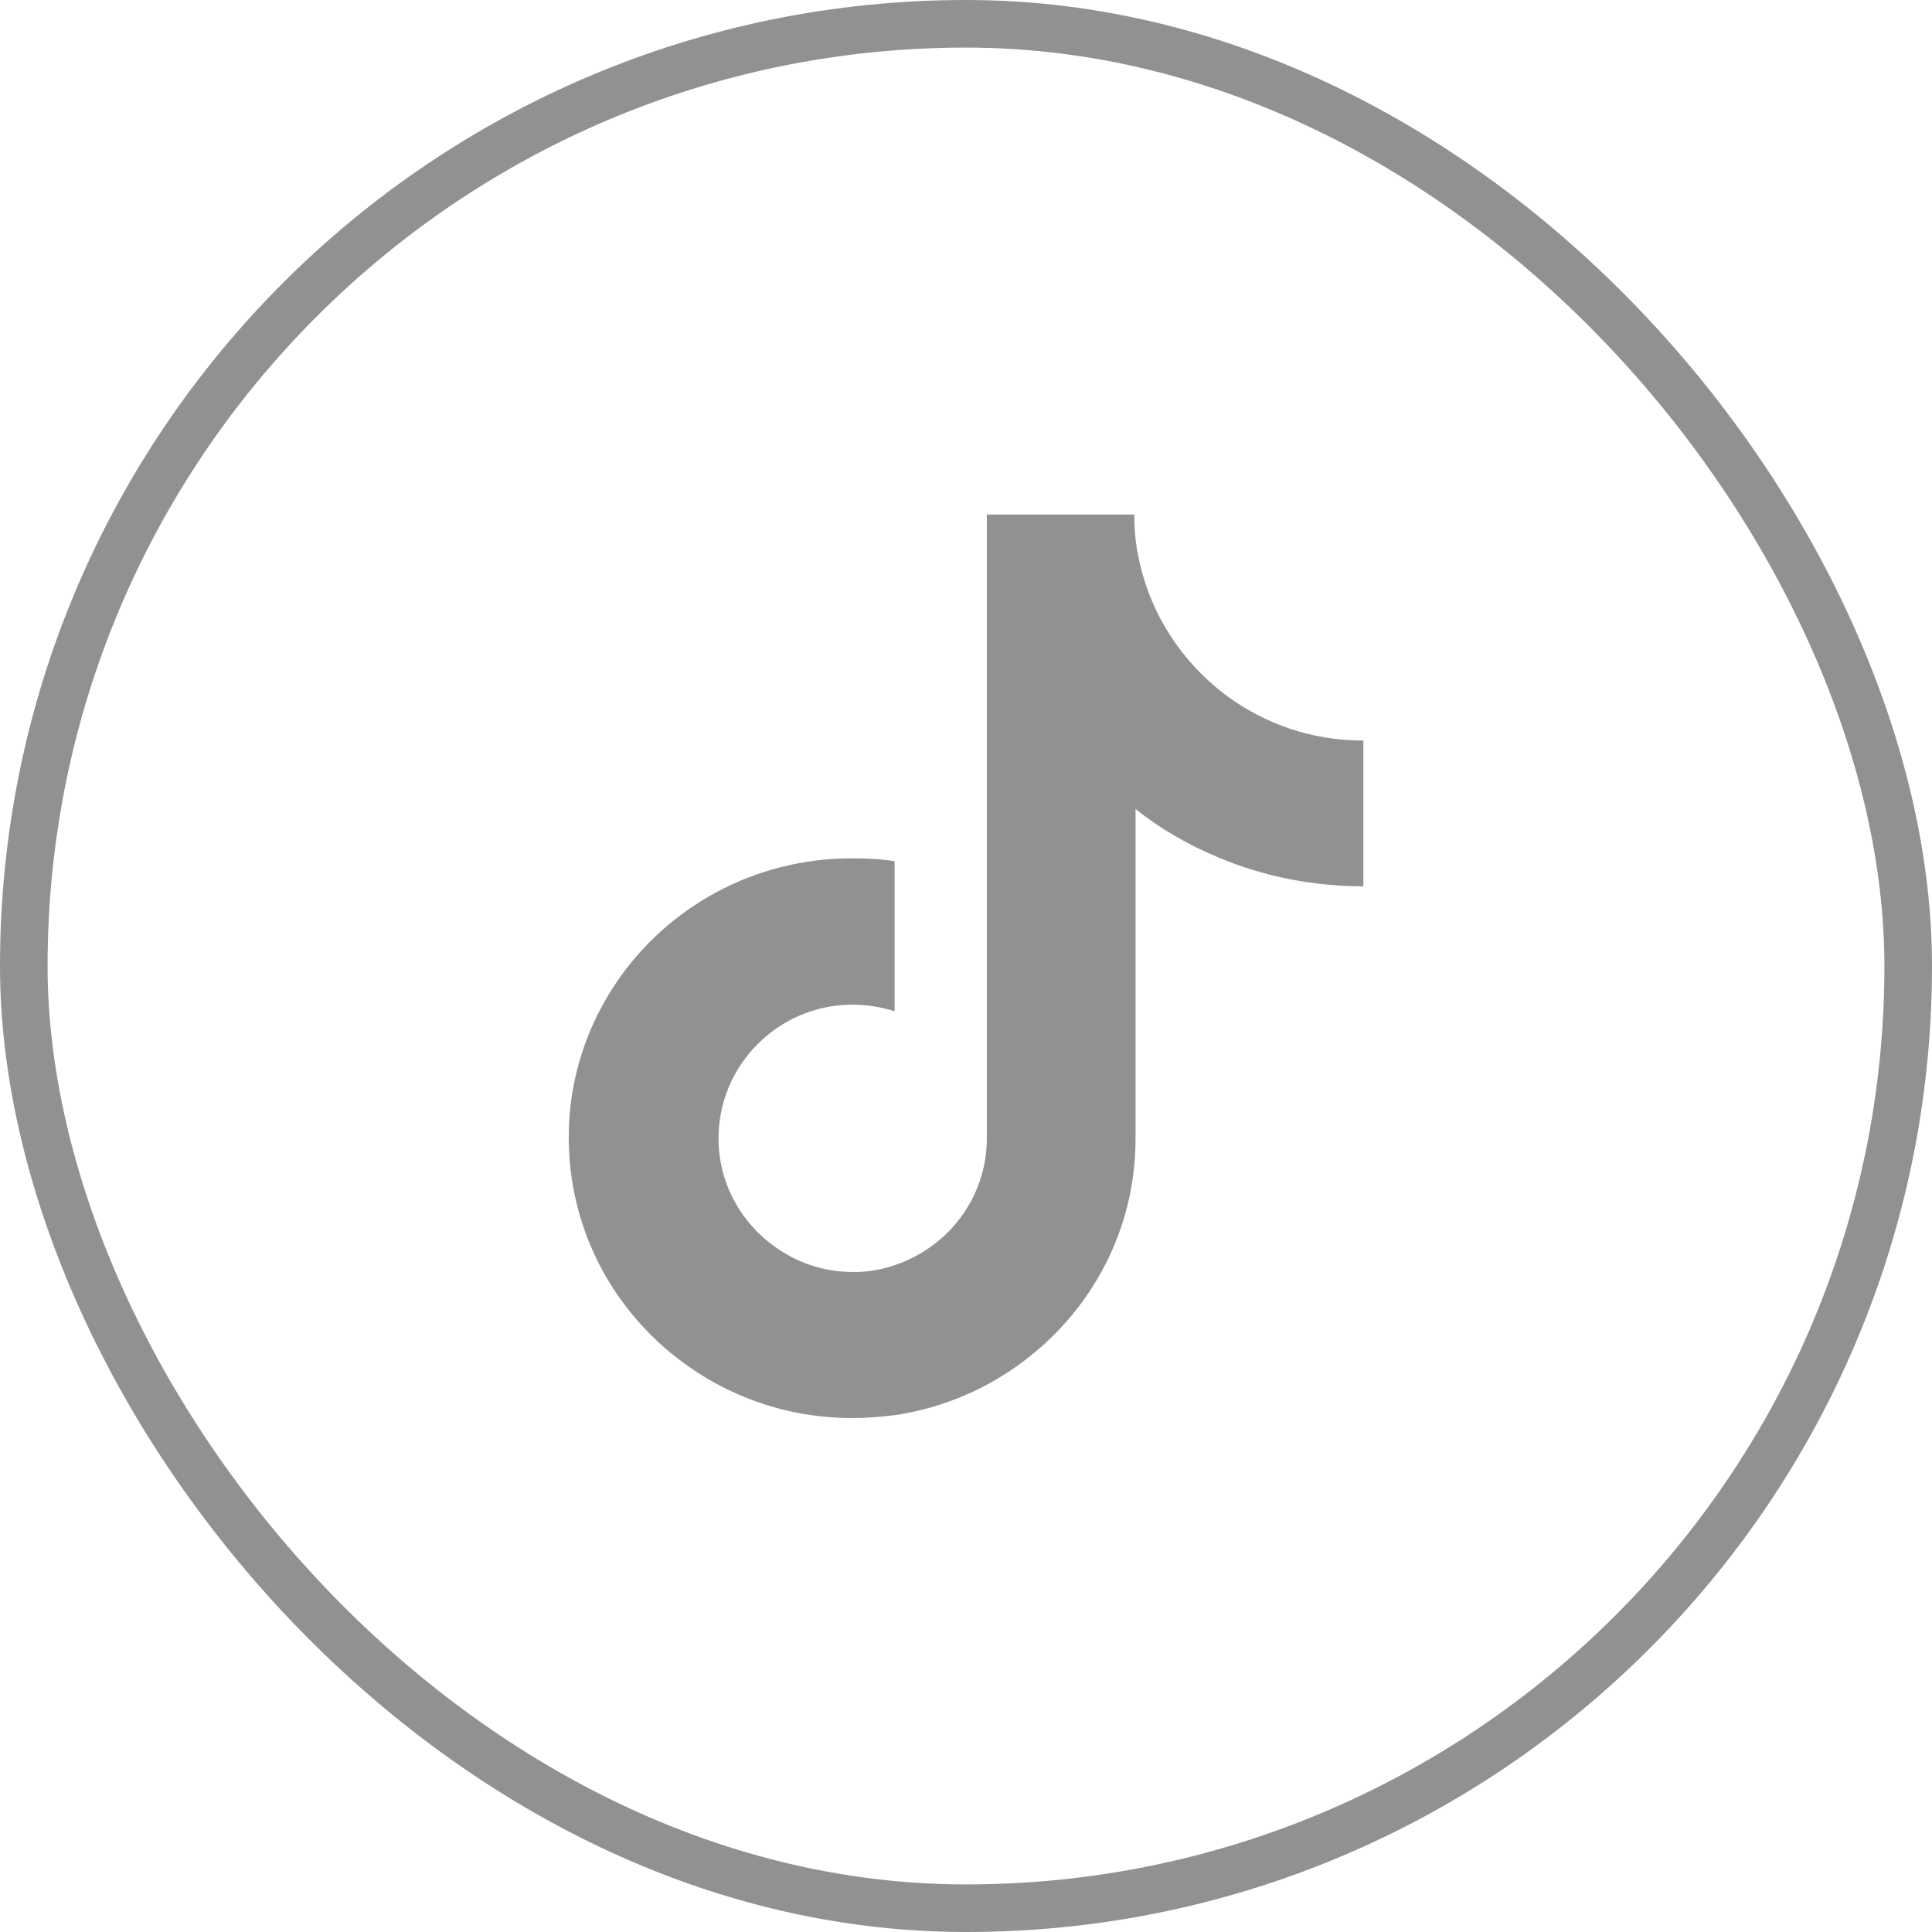
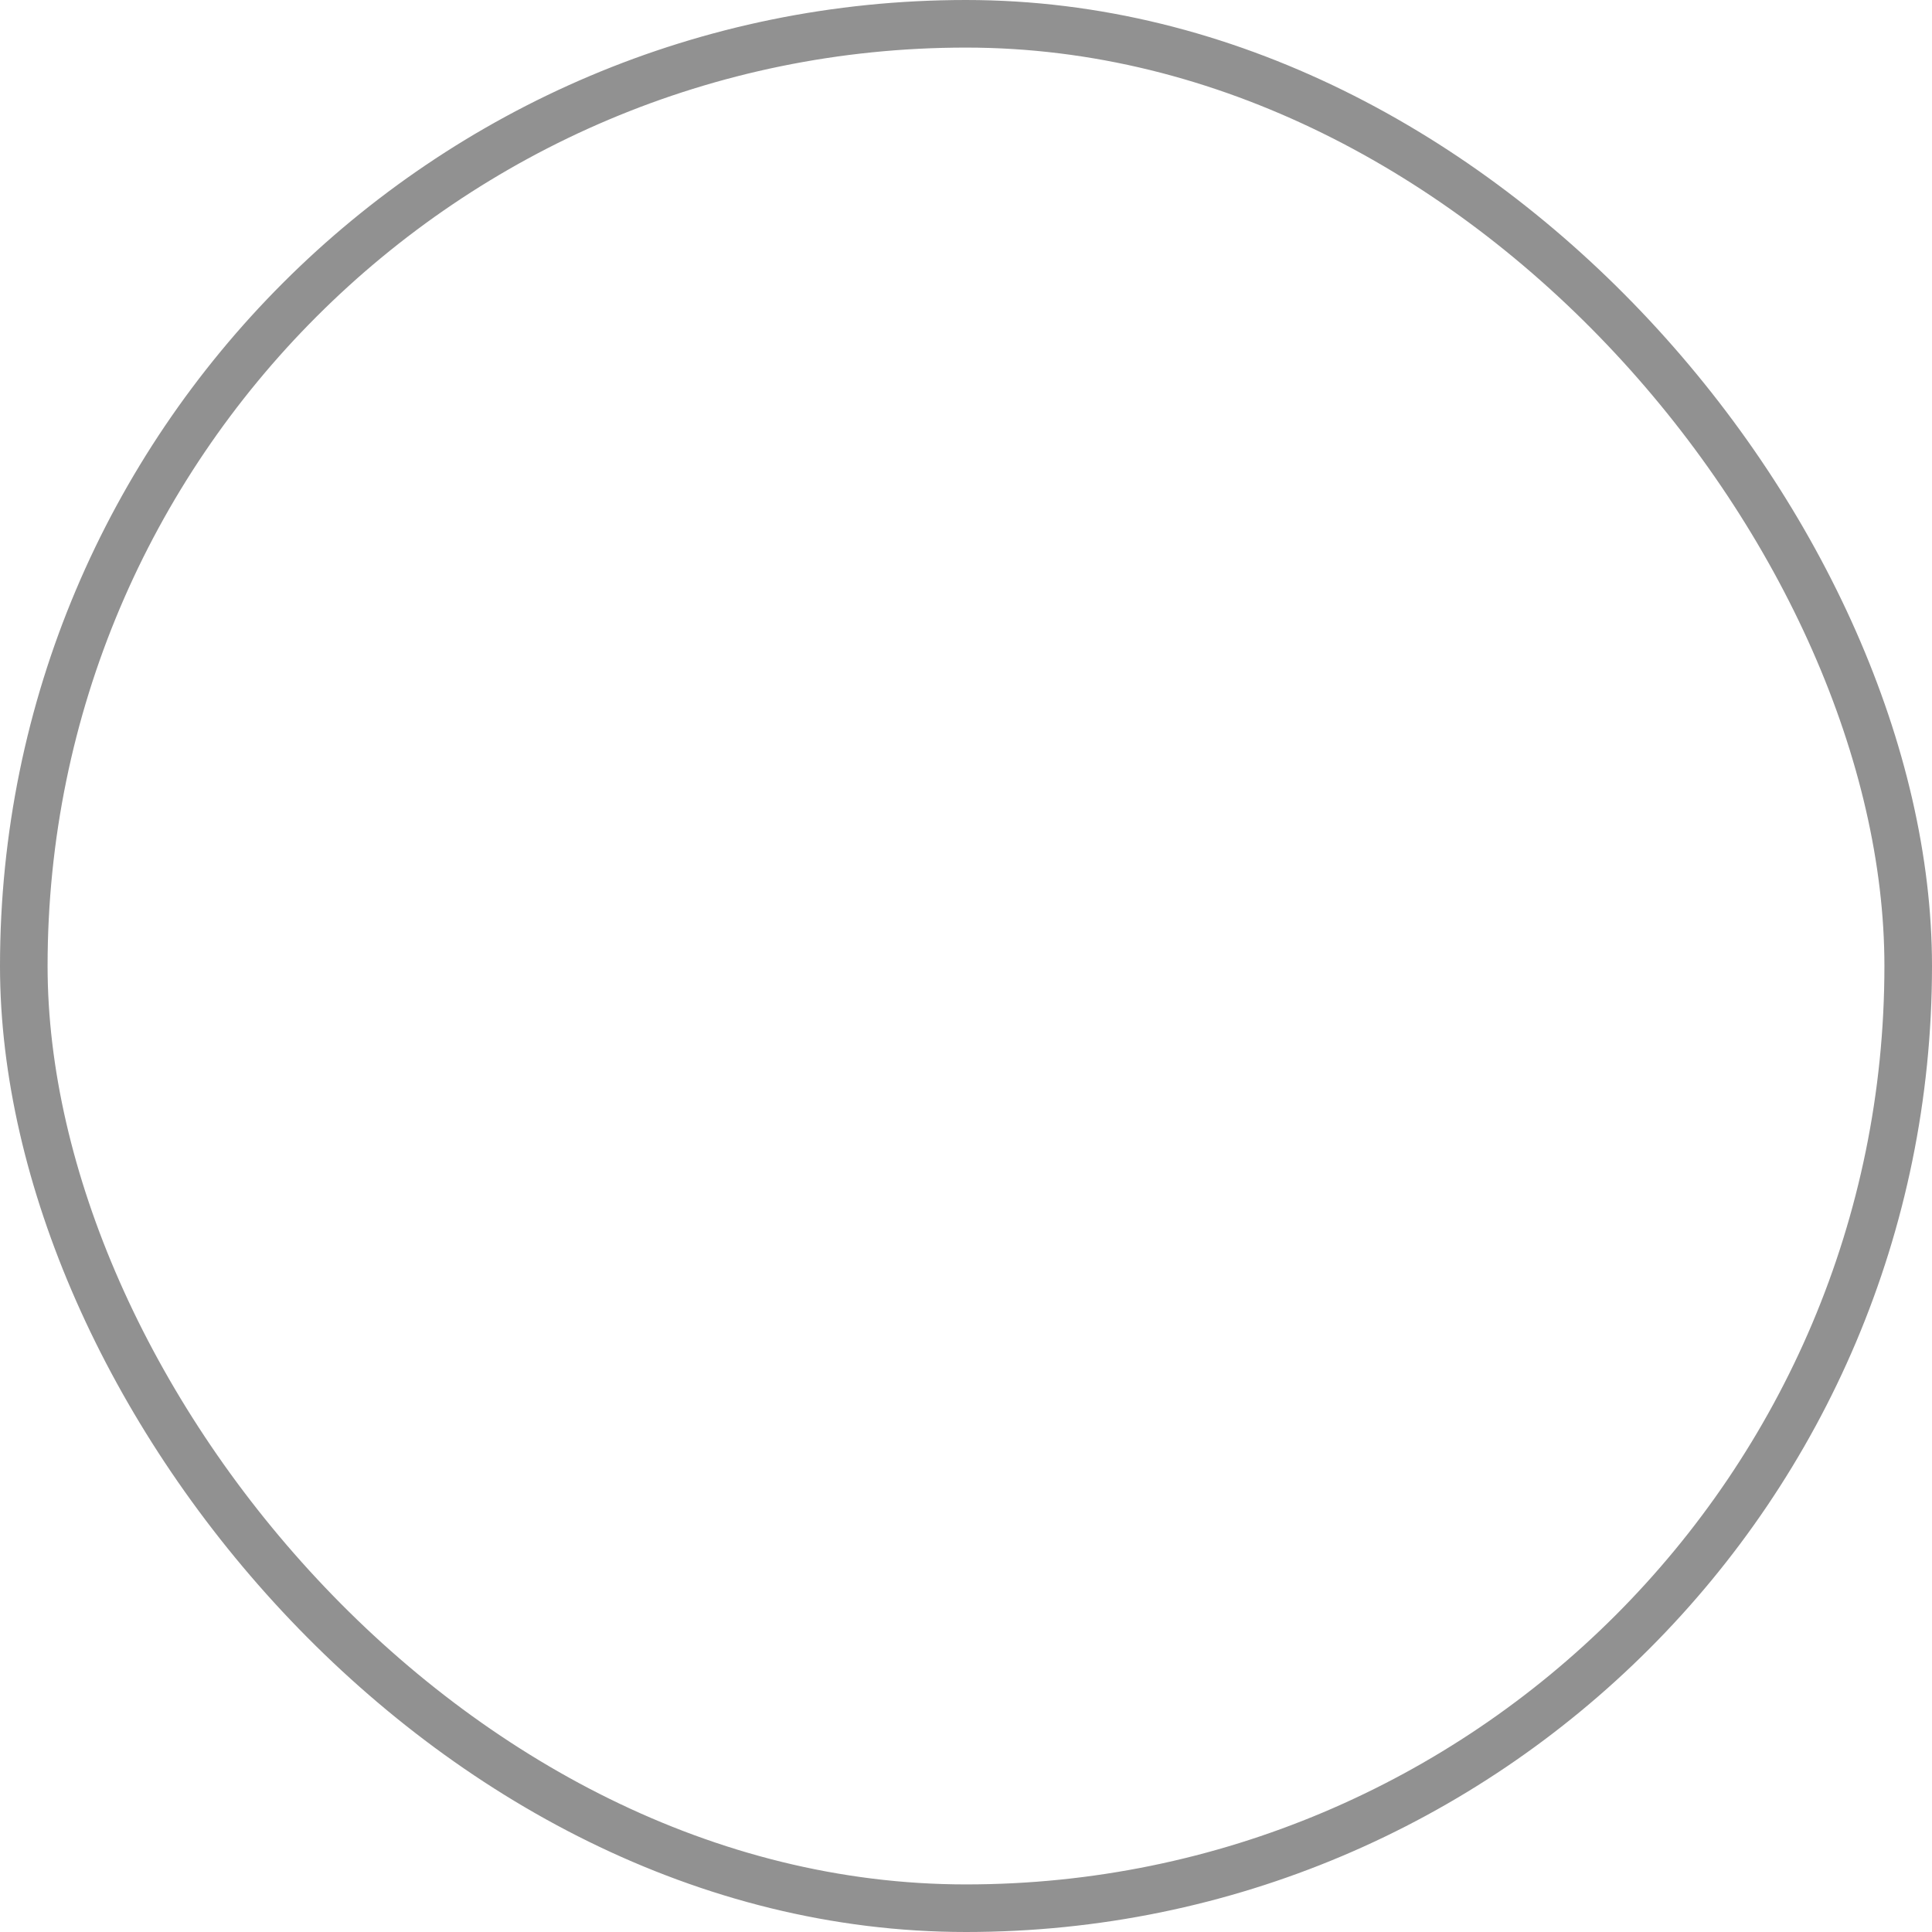
<svg xmlns="http://www.w3.org/2000/svg" id="Camada_2" data-name="Camada 2" viewBox="0 0 32.48 32.48">
  <defs>
    <style>
      .cls-1 {
        fill: #919191;
      }

      .cls-2 {
        fill: none;
        stroke: #919191;
        stroke-miterlimit: 10;
        stroke-width: .8px;
      }
    </style>
  </defs>
  <g id="Layer_1" data-name="Layer 1">
    <rect class="cls-2" x=".4" y=".4" width="31.68" height="31.68" rx="15.84" ry="15.84" />
-     <path class="cls-1" d="M22.91,12.45c-.87,0-1.67-.29-2.31-.77-.74-.56-1.27-1.37-1.46-2.31-.05-.23-.07-.47-.07-.72h-2.48v10.49c0,.99-.65,1.83-1.55,2.13-.26.09-.54.13-.83.11-.37-.02-.72-.13-1.03-.32-.65-.39-1.09-1.09-1.1-1.89-.02-1.25,1-2.28,2.25-2.28.25,0,.48.04.71.11v-2.52c-.23-.04-.47-.05-.72-.05-1.37,0-2.66.57-3.58,1.6-.69.78-1.11,1.77-1.17,2.81-.08,1.36.42,2.66,1.39,3.62.14.14.29.27.45.39.83.64,1.85.99,2.92.99.24,0,.48-.02.72-.05,1-.15,1.92-.61,2.65-1.33.89-.88,1.39-2.06,1.39-3.31v-5.55c.41.33.88.6,1.38.81.78.33,1.61.49,2.45.49v-2.47s0,0,0,0h0Z" />
  </g>
</svg>